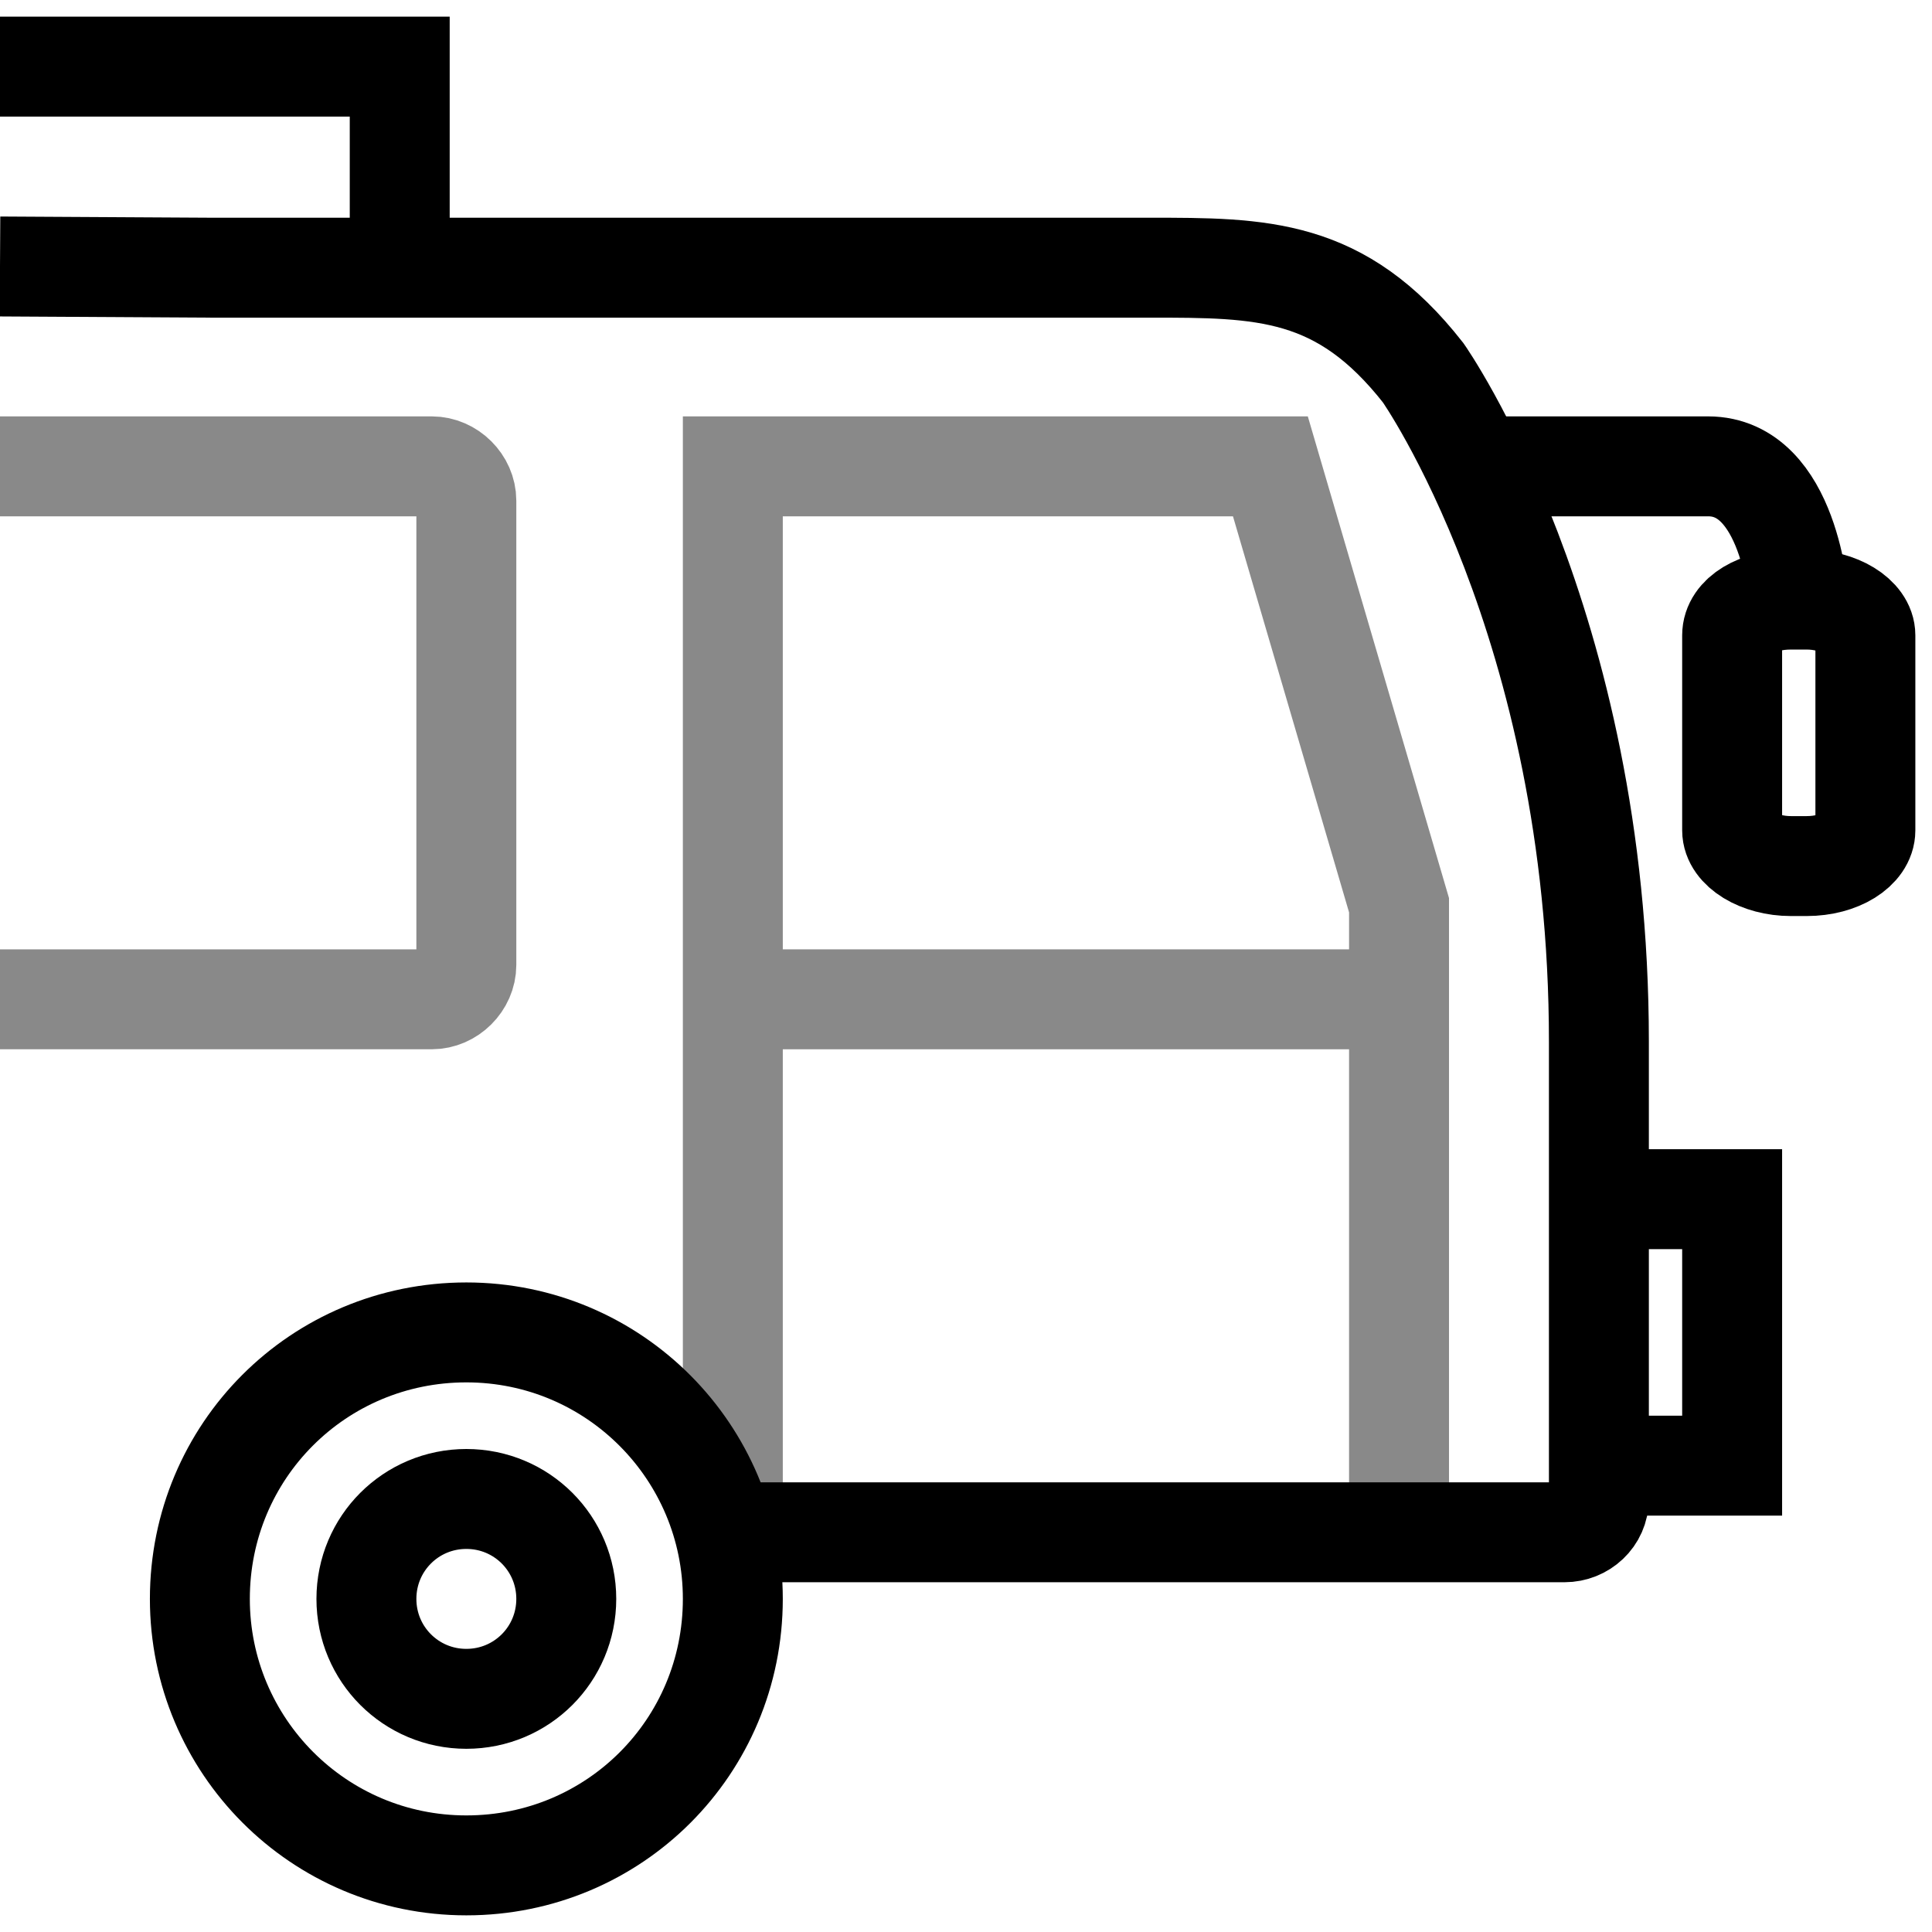
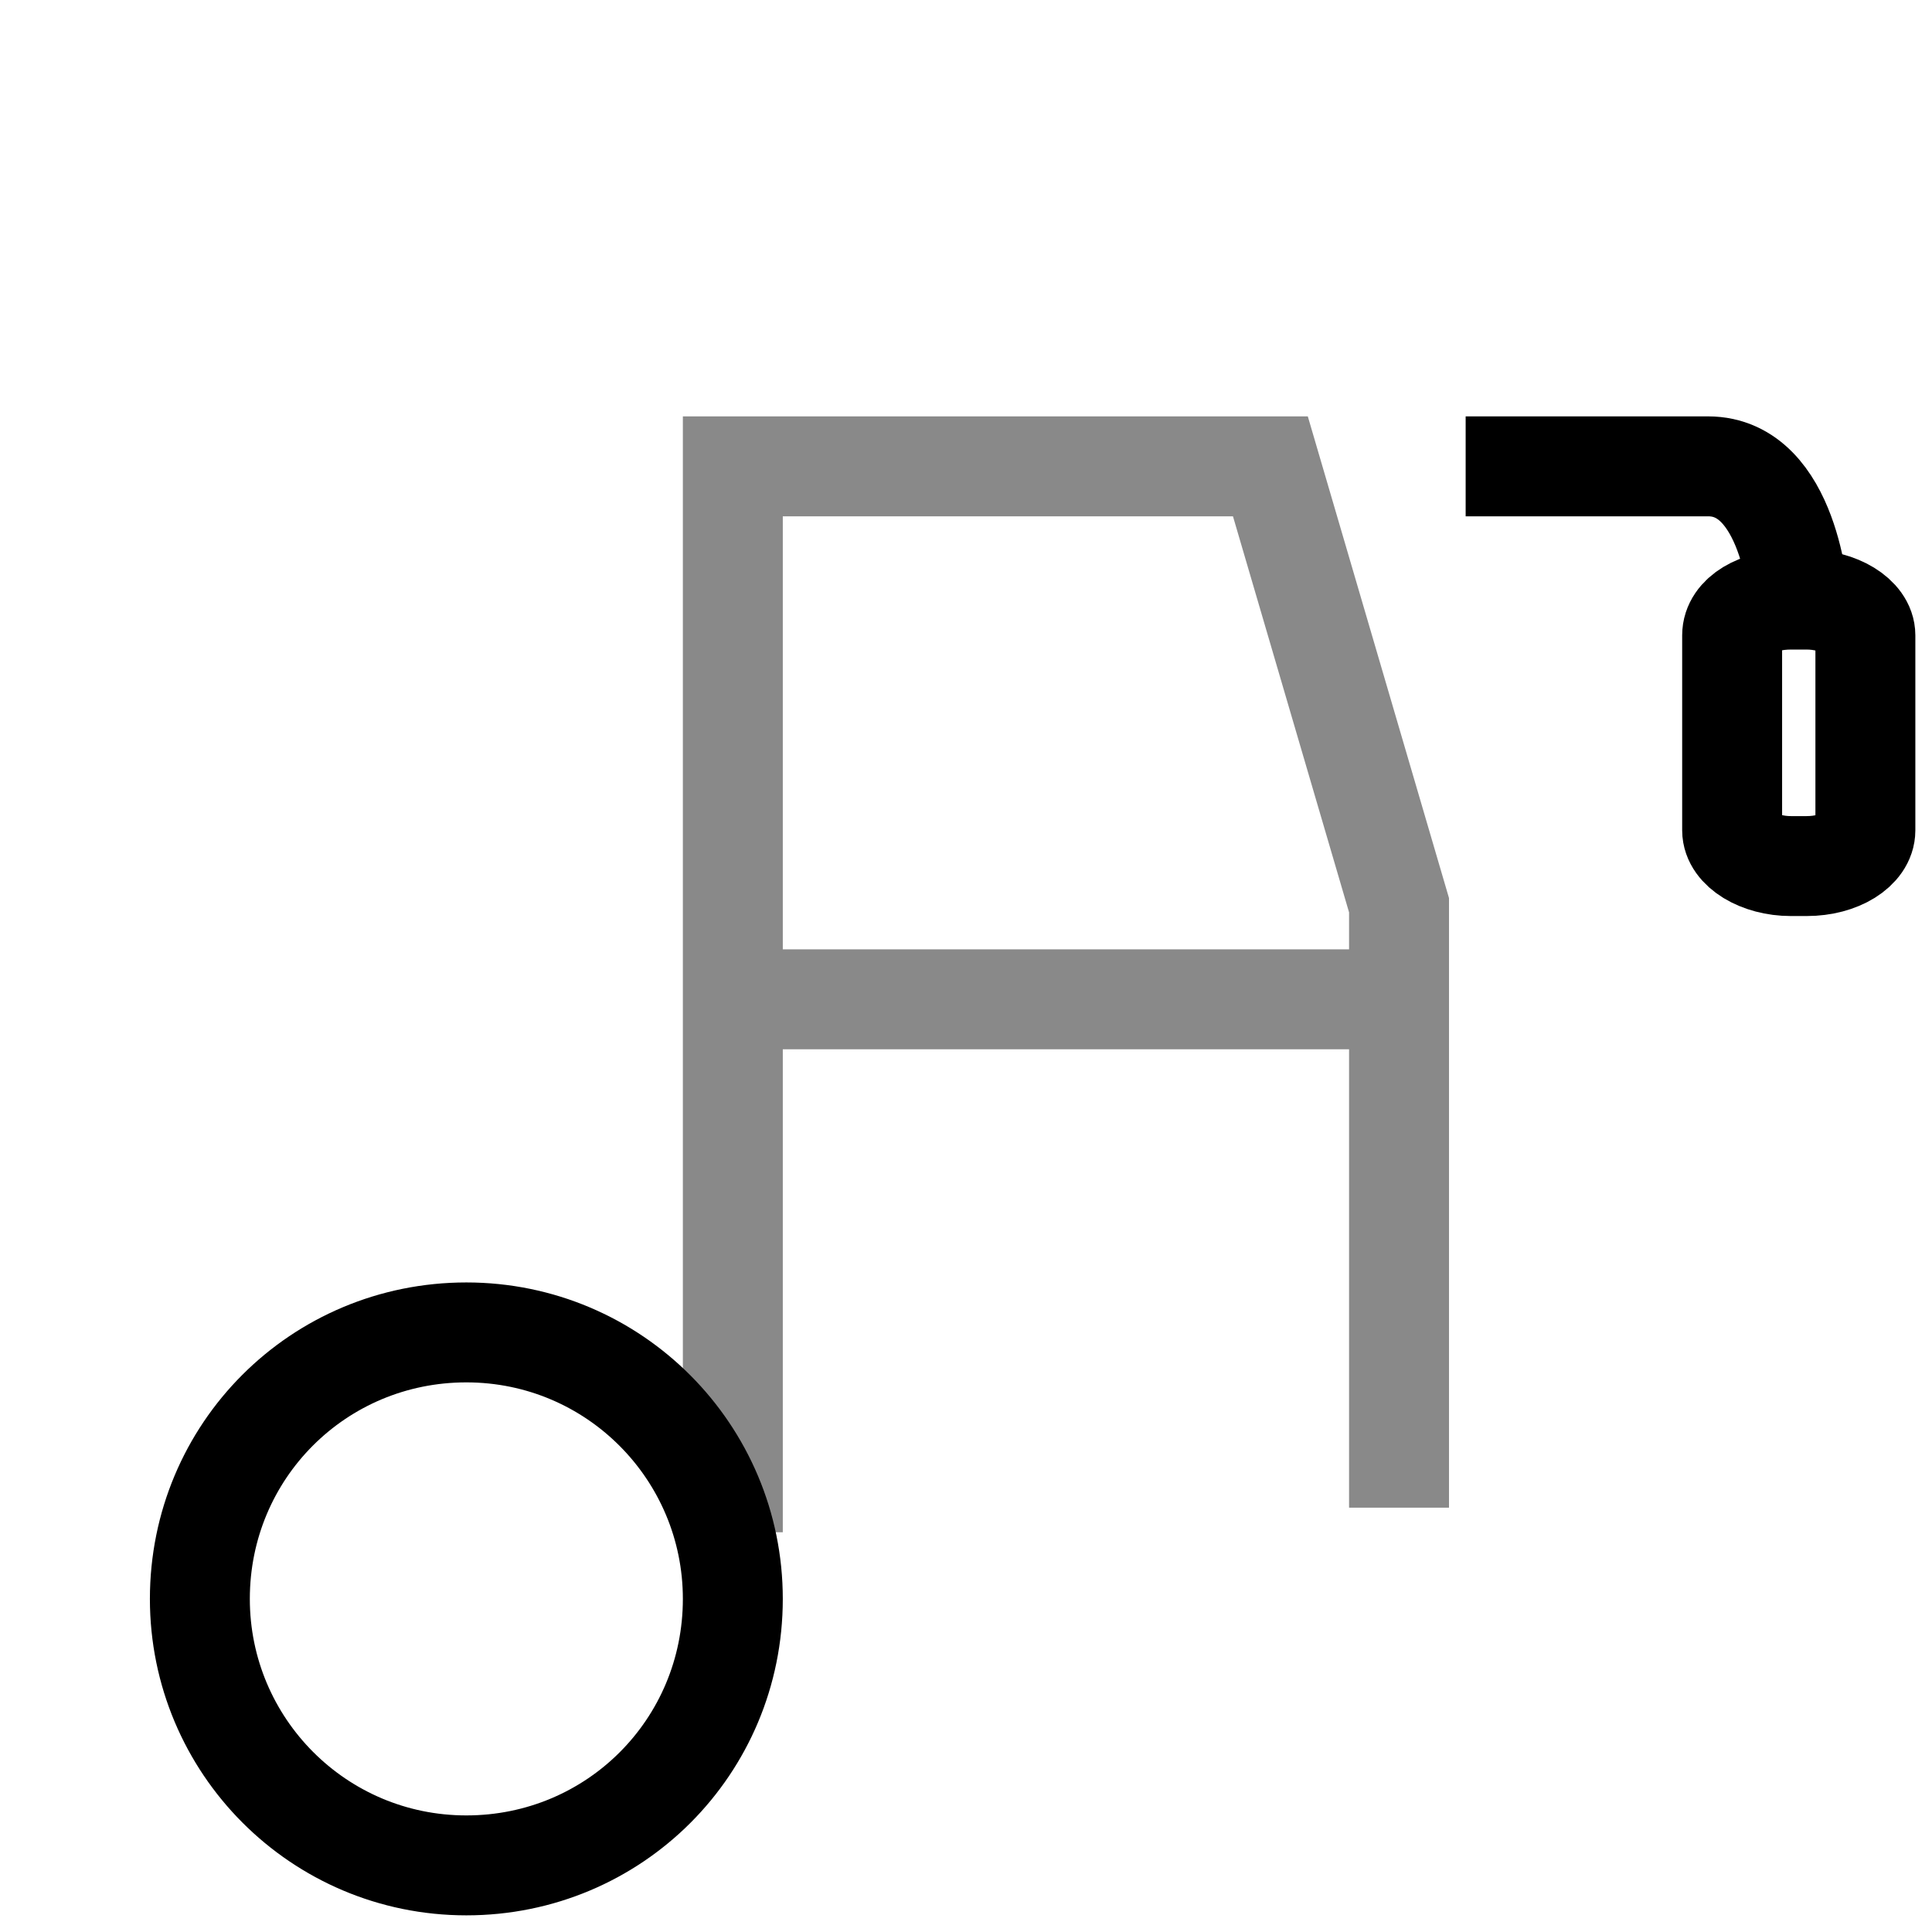
<svg xmlns="http://www.w3.org/2000/svg" width="29" height="29" viewBox="0 0 29 29" fill="none">
  <g id="Group 124">
    <path id="Vector" d="M11 15H21" stroke="#898989" stroke-width="1.5" stroke-miterlimit="10" />
-     <path id="Vector_2" d="M0 1H6V4" stroke="black" stroke-width="1.5" stroke-miterlimit="10" />
    <path id="Vector_3" d="M11 23V13.588V7H19.069L21 13.588V22.631" stroke="#898989" stroke-width="1.5" stroke-miterlimit="10" />
-     <path id="Vector_4" d="M0 15H6.481C6.759 15 7 14.76 7 14.484V7.516C7 7.24 6.759 7 6.481 7H0" stroke="#898989" stroke-width="1.5" stroke-miterlimit="10" />
    <path id="Vector_5" d="M27 9C27 9 26.867 7 25.639 7C24.411 7 22 7 22 7" stroke="black" stroke-width="1.5" stroke-miterlimit="10" />
    <path id="Vector_6" d="M26 12.464C26 12.751 26.404 13 26.881 13H27.119C27.615 13 28 12.751 28 12.464V9.536C28 9.249 27.596 9 27.119 9H26.881C26.385 9 26 9.23 26 9.536V12.464Z" stroke="black" stroke-width="1.5" stroke-miterlimit="10" />
-     <path id="Vector_7" d="M10.552 23H17.064H19.923H23.483C23.76 23 24 22.785 24 22.498C24 22.498 24 19.791 24 15.633C24 9.342 21.362 5.595 21.362 5.595C20.126 4.018 18.945 4.018 17.248 4.018H3.155L0 4" stroke="black" stroke-width="1.5" stroke-miterlimit="10" />
    <path id="Vector_8" d="M11 24C11 21.799 9.22 20 7 20C4.78 20 3 21.78 3 24C3 26.201 4.78 28 7 28C9.22 28 11 26.22 11 24Z" stroke="black" stroke-width="1.5" stroke-miterlimit="10" />
-     <path id="Vector_9" d="M24 22H26V18H24" stroke="black" stroke-width="1.5" stroke-miterlimit="10" />
-     <path id="Vector_10" d="M5.5 24C5.5 24.831 6.169 25.5 7 25.5C7.831 25.5 8.5 24.831 8.5 24C8.5 23.169 7.831 22.5 7 22.5C6.169 22.5 5.5 23.169 5.5 24Z" stroke="black" stroke-width="1.5" stroke-miterlimit="10" />
  </g>
</svg>